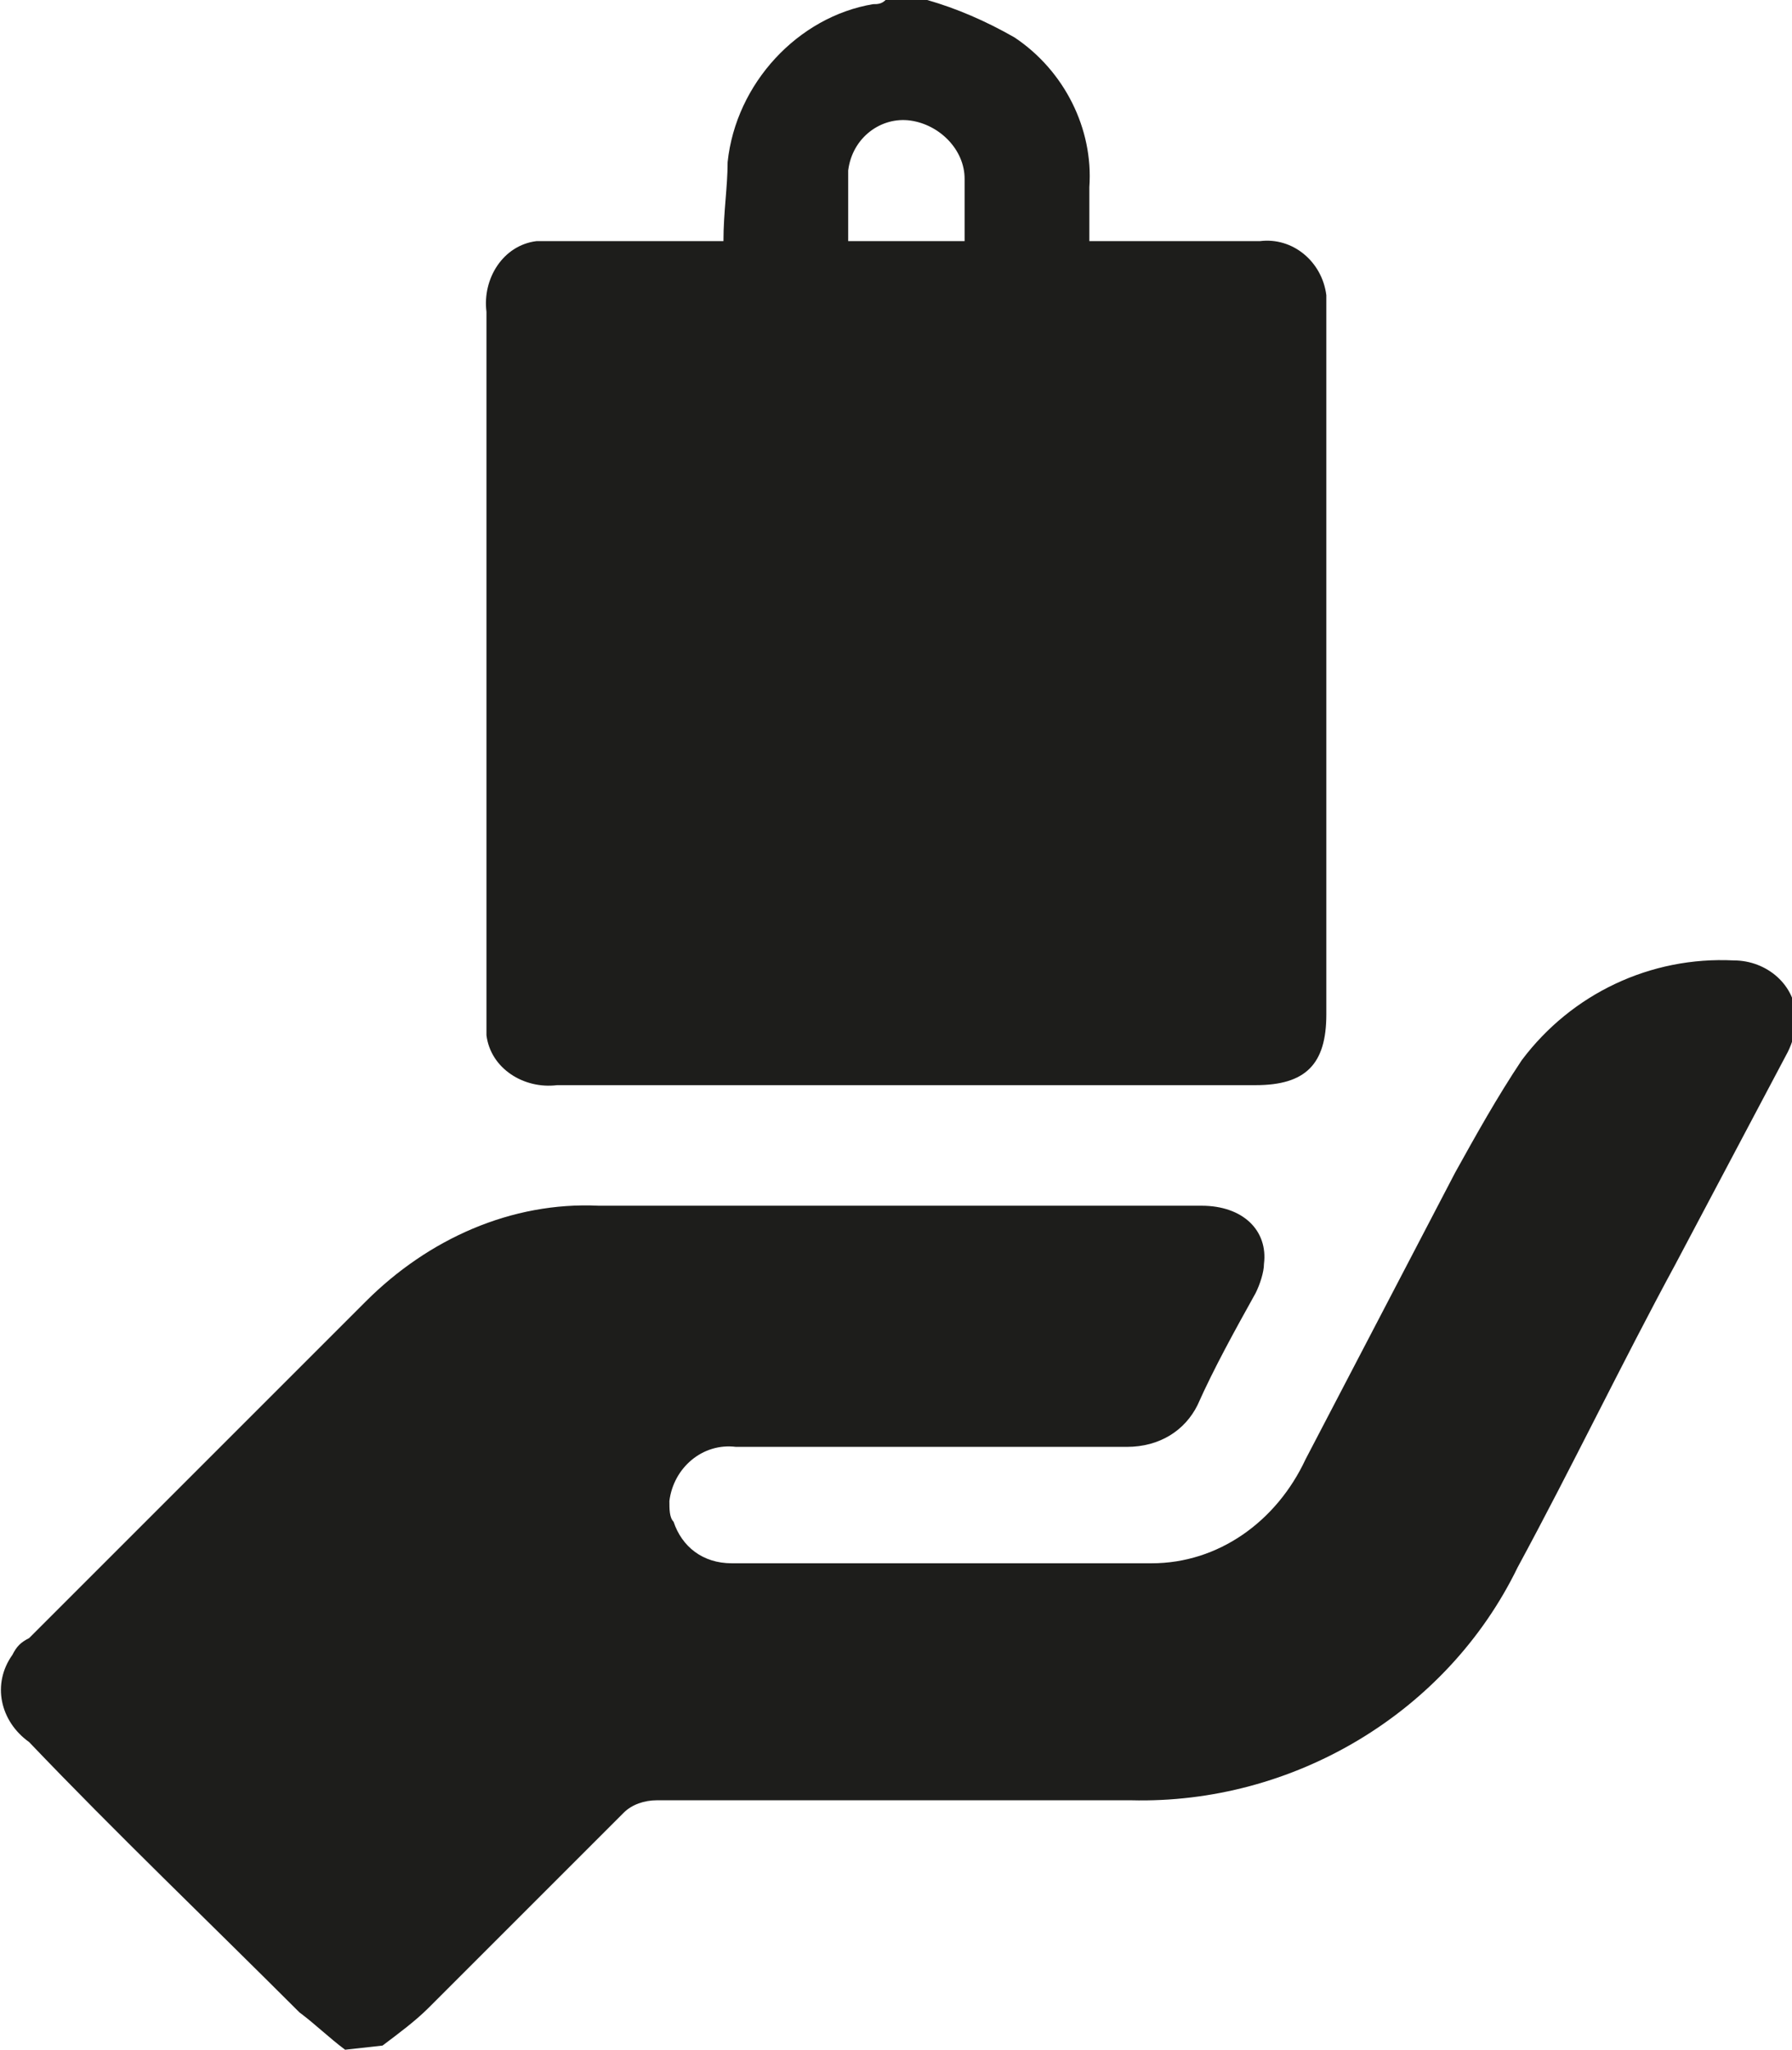
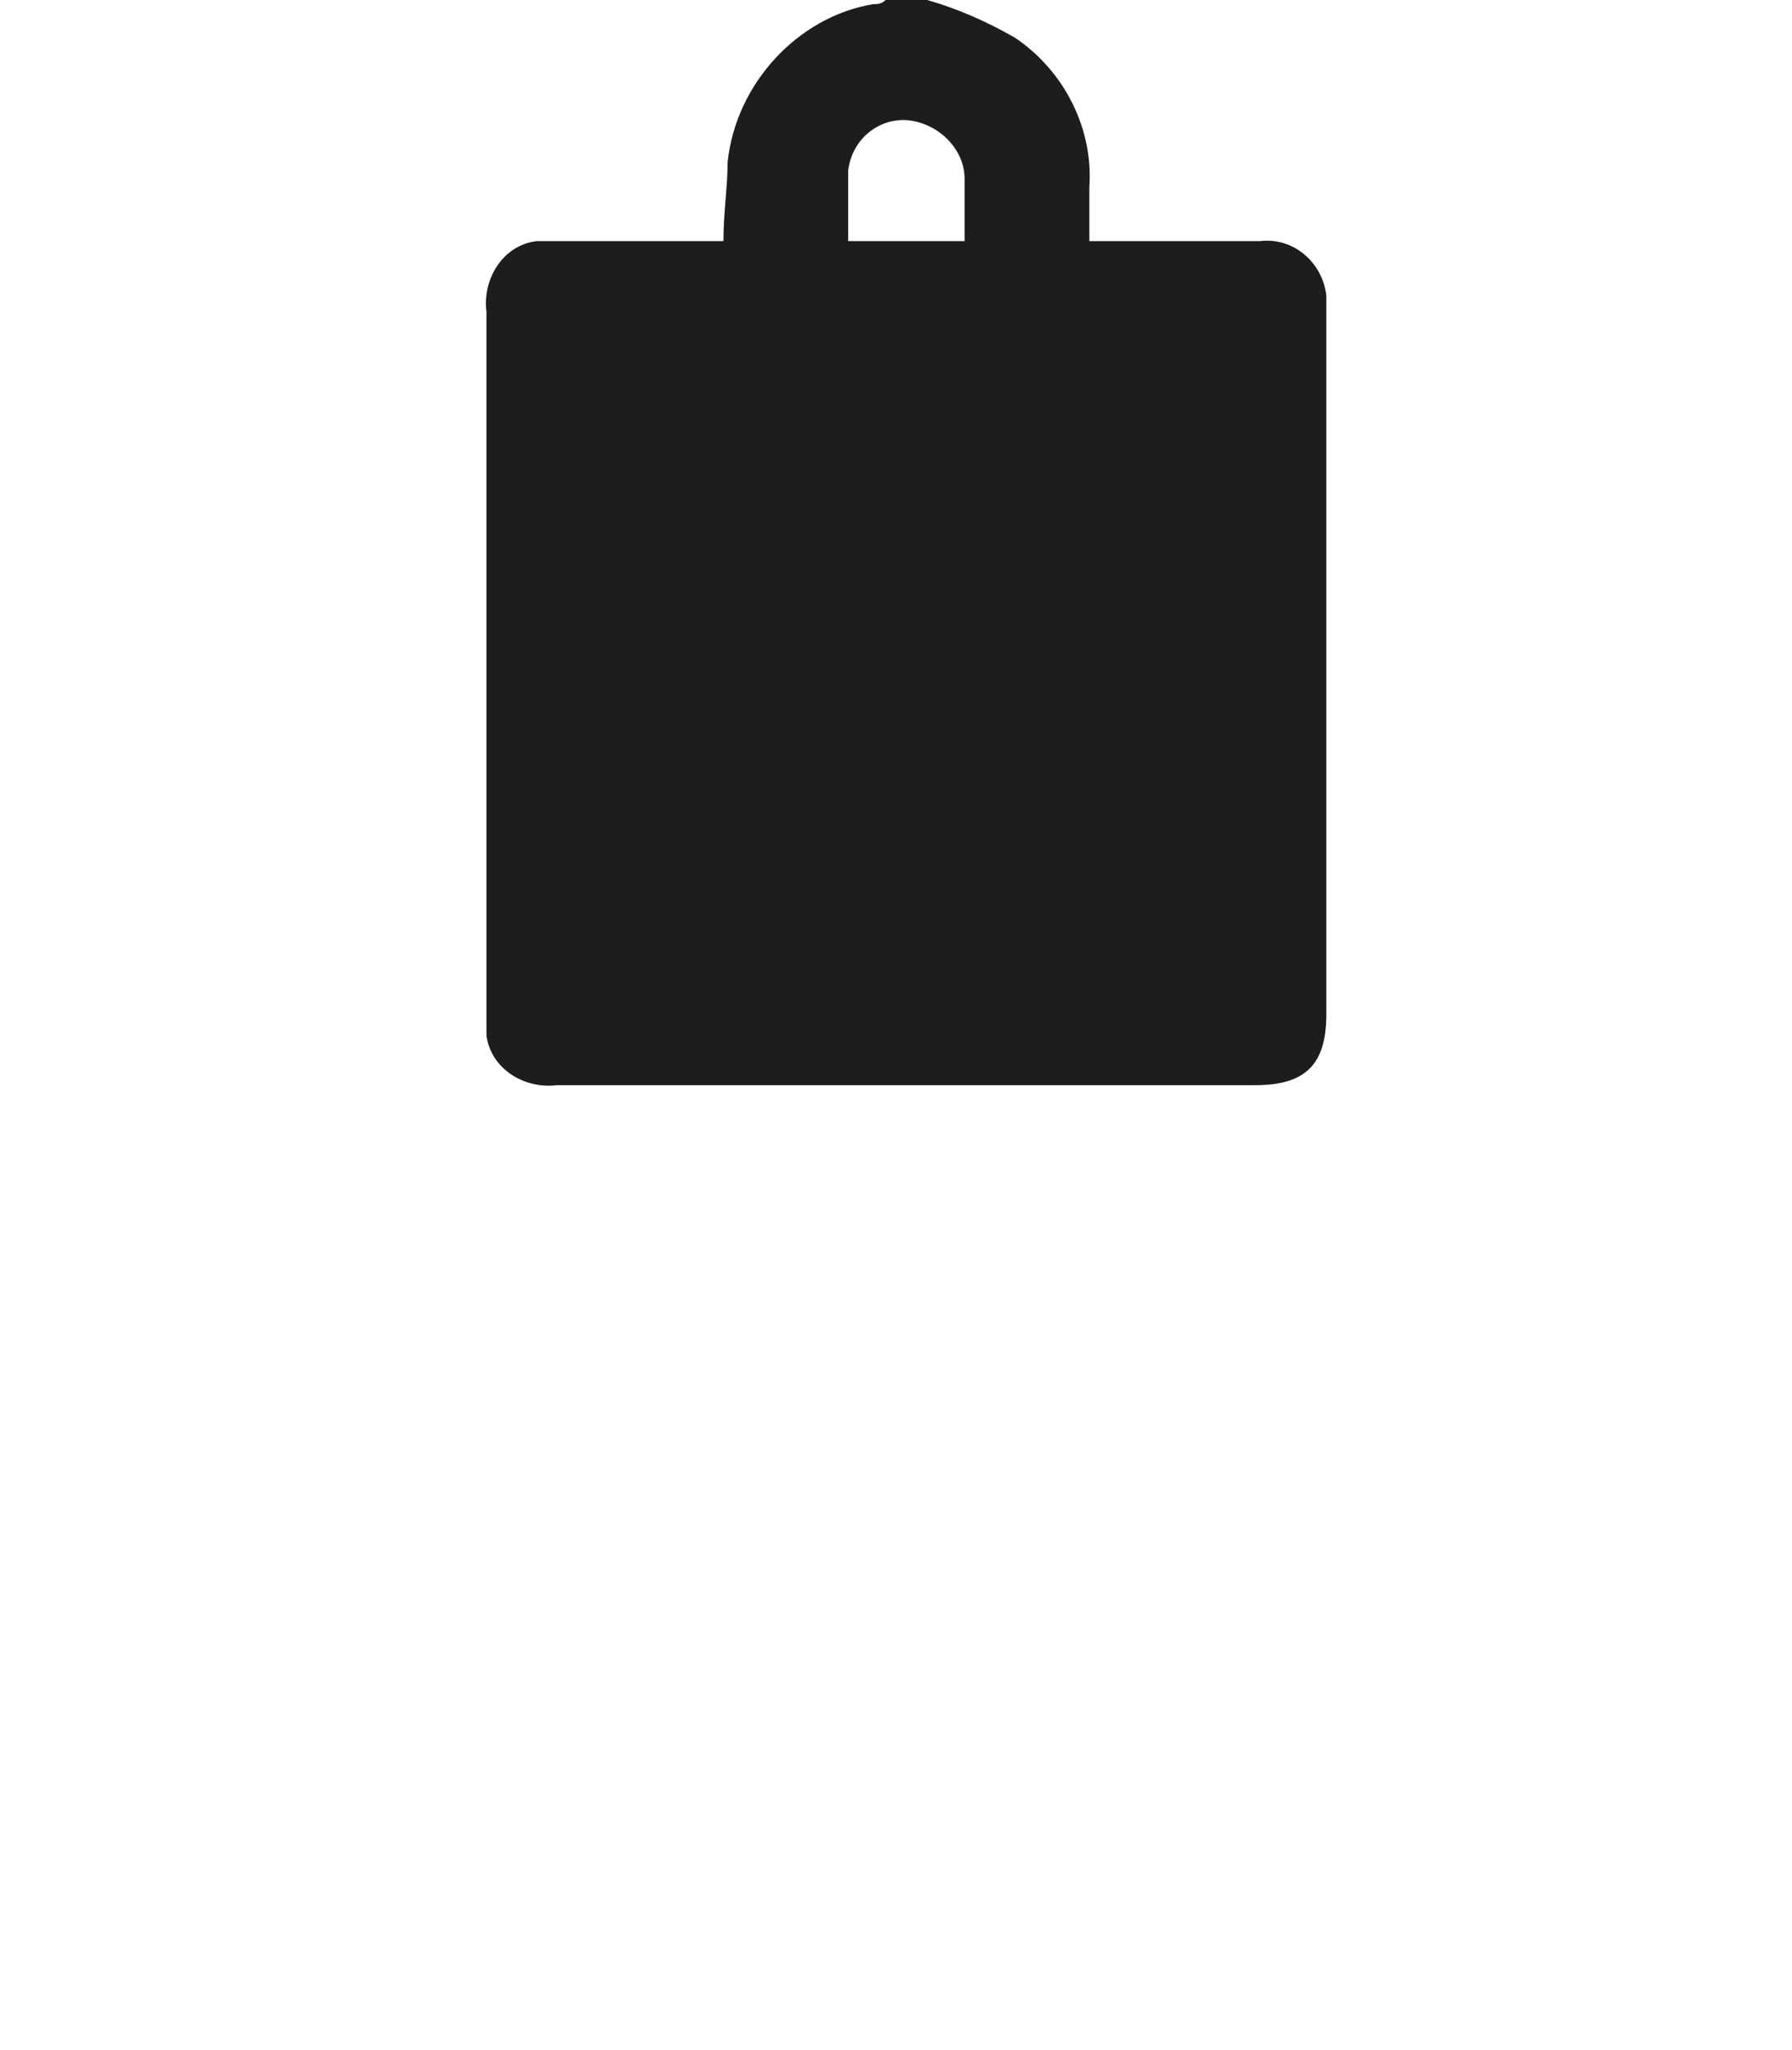
<svg xmlns="http://www.w3.org/2000/svg" id="Gruppe_32" x="0px" y="0px" viewBox="0 0 43.1 49.3" style="enable-background:new 0 0 43.1 49.3;" xml:space="preserve">
  <style type="text/css">	.st0{fill:#1D1D1B;}</style>
  <g id="Gruppe_31">
-     <path id="Pfad_34" class="st0" d="M8.3,49.3c-0.4-0.3-0.7-0.6-1.1-0.9c-2.2-2.2-4.4-4.3-6.5-6.5c-0.7-0.5-0.9-1.4-0.4-2.1  c0.1-0.2,0.2-0.3,0.4-0.4c2.7-2.7,5.4-5.4,8.1-8.1c1.5-1.5,3.5-2.4,5.6-2.3c4.8,0,9.7,0,14.5,0c1,0,1.6,0.6,1.5,1.4  c0,0.2-0.1,0.5-0.2,0.7c-0.5,0.9-1,1.8-1.4,2.7c-0.3,0.6-0.9,1-1.7,1c-3.1,0-6.3,0-9.4,0c-0.8-0.1-1.5,0.5-1.6,1.3  c0,0.2,0,0.4,0.1,0.5c0.2,0.6,0.7,1,1.4,1c3.4,0,6.7,0,10.1,0c1.6,0,3-1,3.7-2.5c1.2-2.3,2.4-4.6,3.6-6.9c0.5-0.9,1-1.8,1.6-2.7  c1.2-1.6,3.1-2.5,5.1-2.4c0.8,0,1.5,0.6,1.5,1.4c0,0.3-0.1,0.6-0.2,0.8c-0.9,1.7-1.8,3.4-2.7,5.1c-1.3,2.4-2.5,4.9-3.8,7.3  c-1.7,3.5-5.4,5.7-9.3,5.6c-3.8,0-7.6,0-11.4,0c-0.3,0-0.6,0.1-0.8,0.3c-1.6,1.6-3.1,3.1-4.7,4.7c-0.3,0.3-0.7,0.6-1.1,0.9  L8.3,49.3z" />
    <path id="Pfad_35" class="st0" d="M22.3,0c0.7,0.2,1.4,0.5,2.1,0.9c1.2,0.8,1.9,2.2,1.8,3.6c0,0.4,0,0.9,0,1.3h2.4  c0.6,0,1.2,0,1.7,0c0.8-0.1,1.5,0.5,1.6,1.3c0,0.1,0,0.2,0,0.3c0,3.9,0,7.8,0,11.7c0,1.8,0,3.6,0,5.3c0,1.2-0.5,1.7-1.7,1.7  c-5.6,0-11.2,0-16.8,0c-0.8,0.1-1.6-0.4-1.7-1.2c0-0.2,0-0.3,0-0.5c0-5.6,0-11.3,0-16.9c-0.1-0.8,0.4-1.6,1.2-1.7  c0.2,0,0.3,0,0.5,0c1.3,0,2.7,0,4,0c0-0.7,0.1-1.3,0.1-1.9C17.7,2,19.2,0.4,21,0.1c0.1,0,0.2,0,0.3-0.1H22.3z M23.2,5.8  c0-0.5,0-1,0-1.5c0-0.7-0.6-1.3-1.3-1.4c-0.7-0.1-1.4,0.4-1.5,1.2c0,0.6,0,1.1,0,1.7L23.2,5.8z" />
  </g>
</svg>